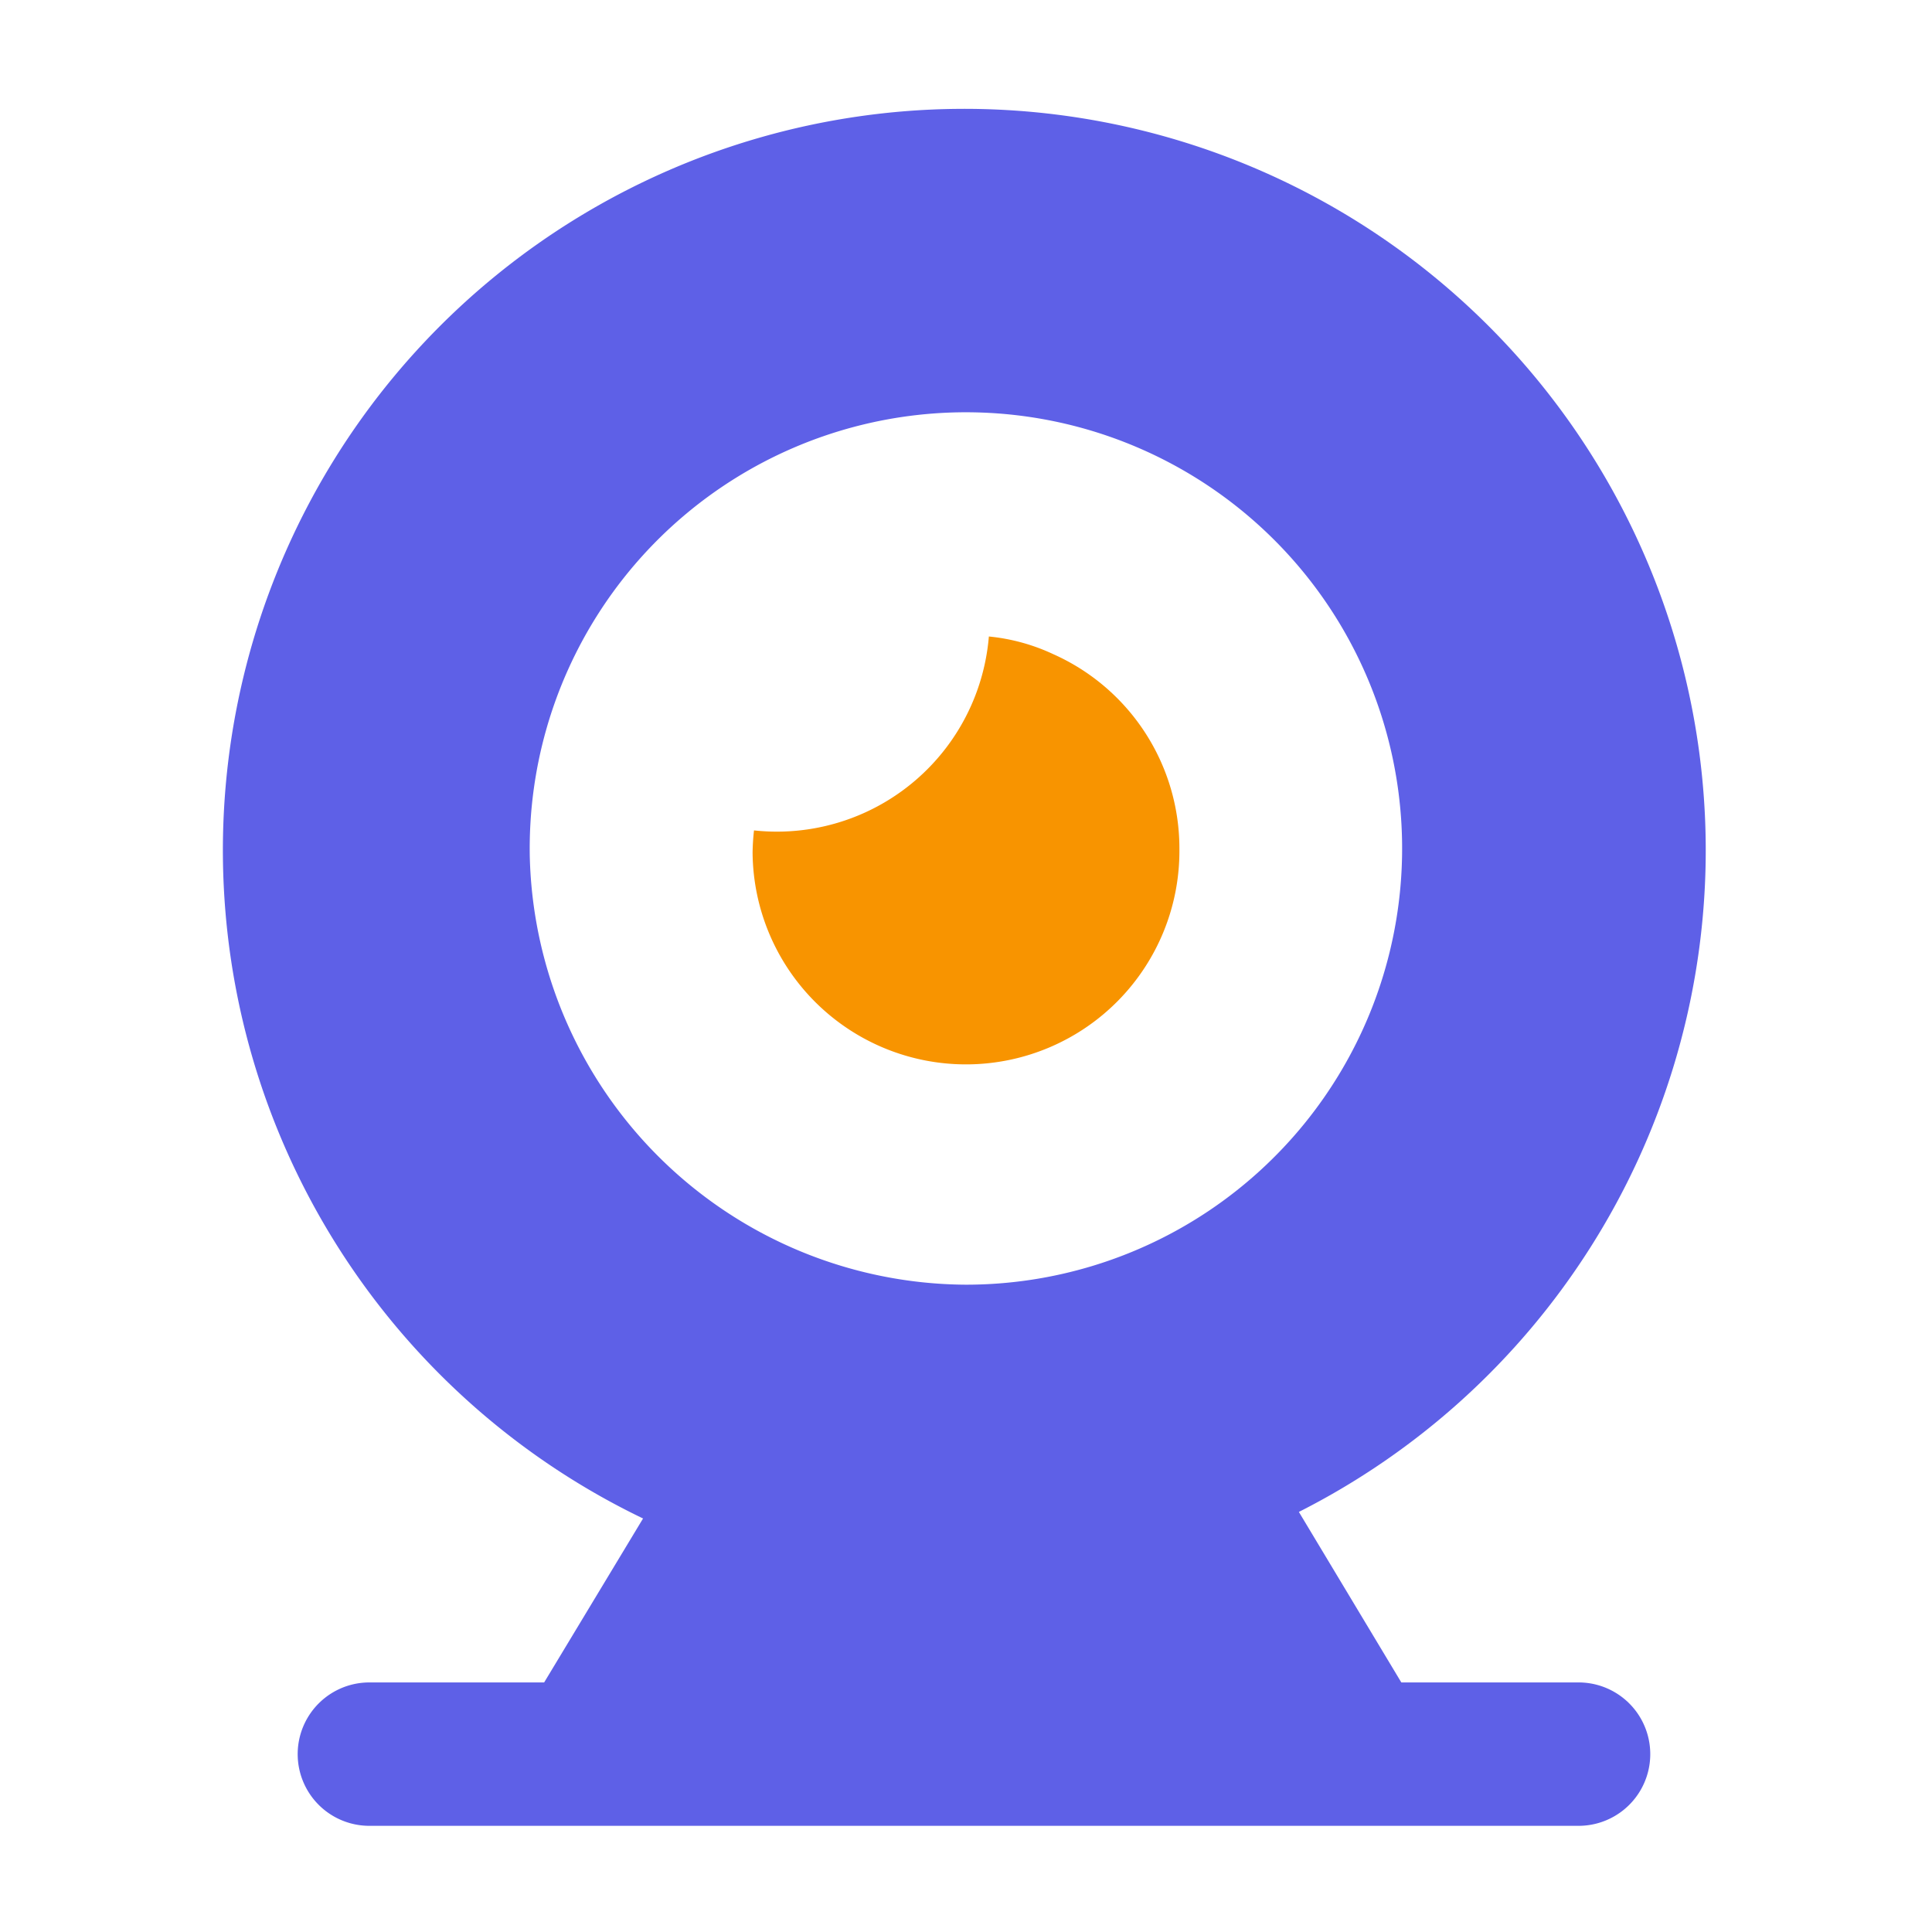
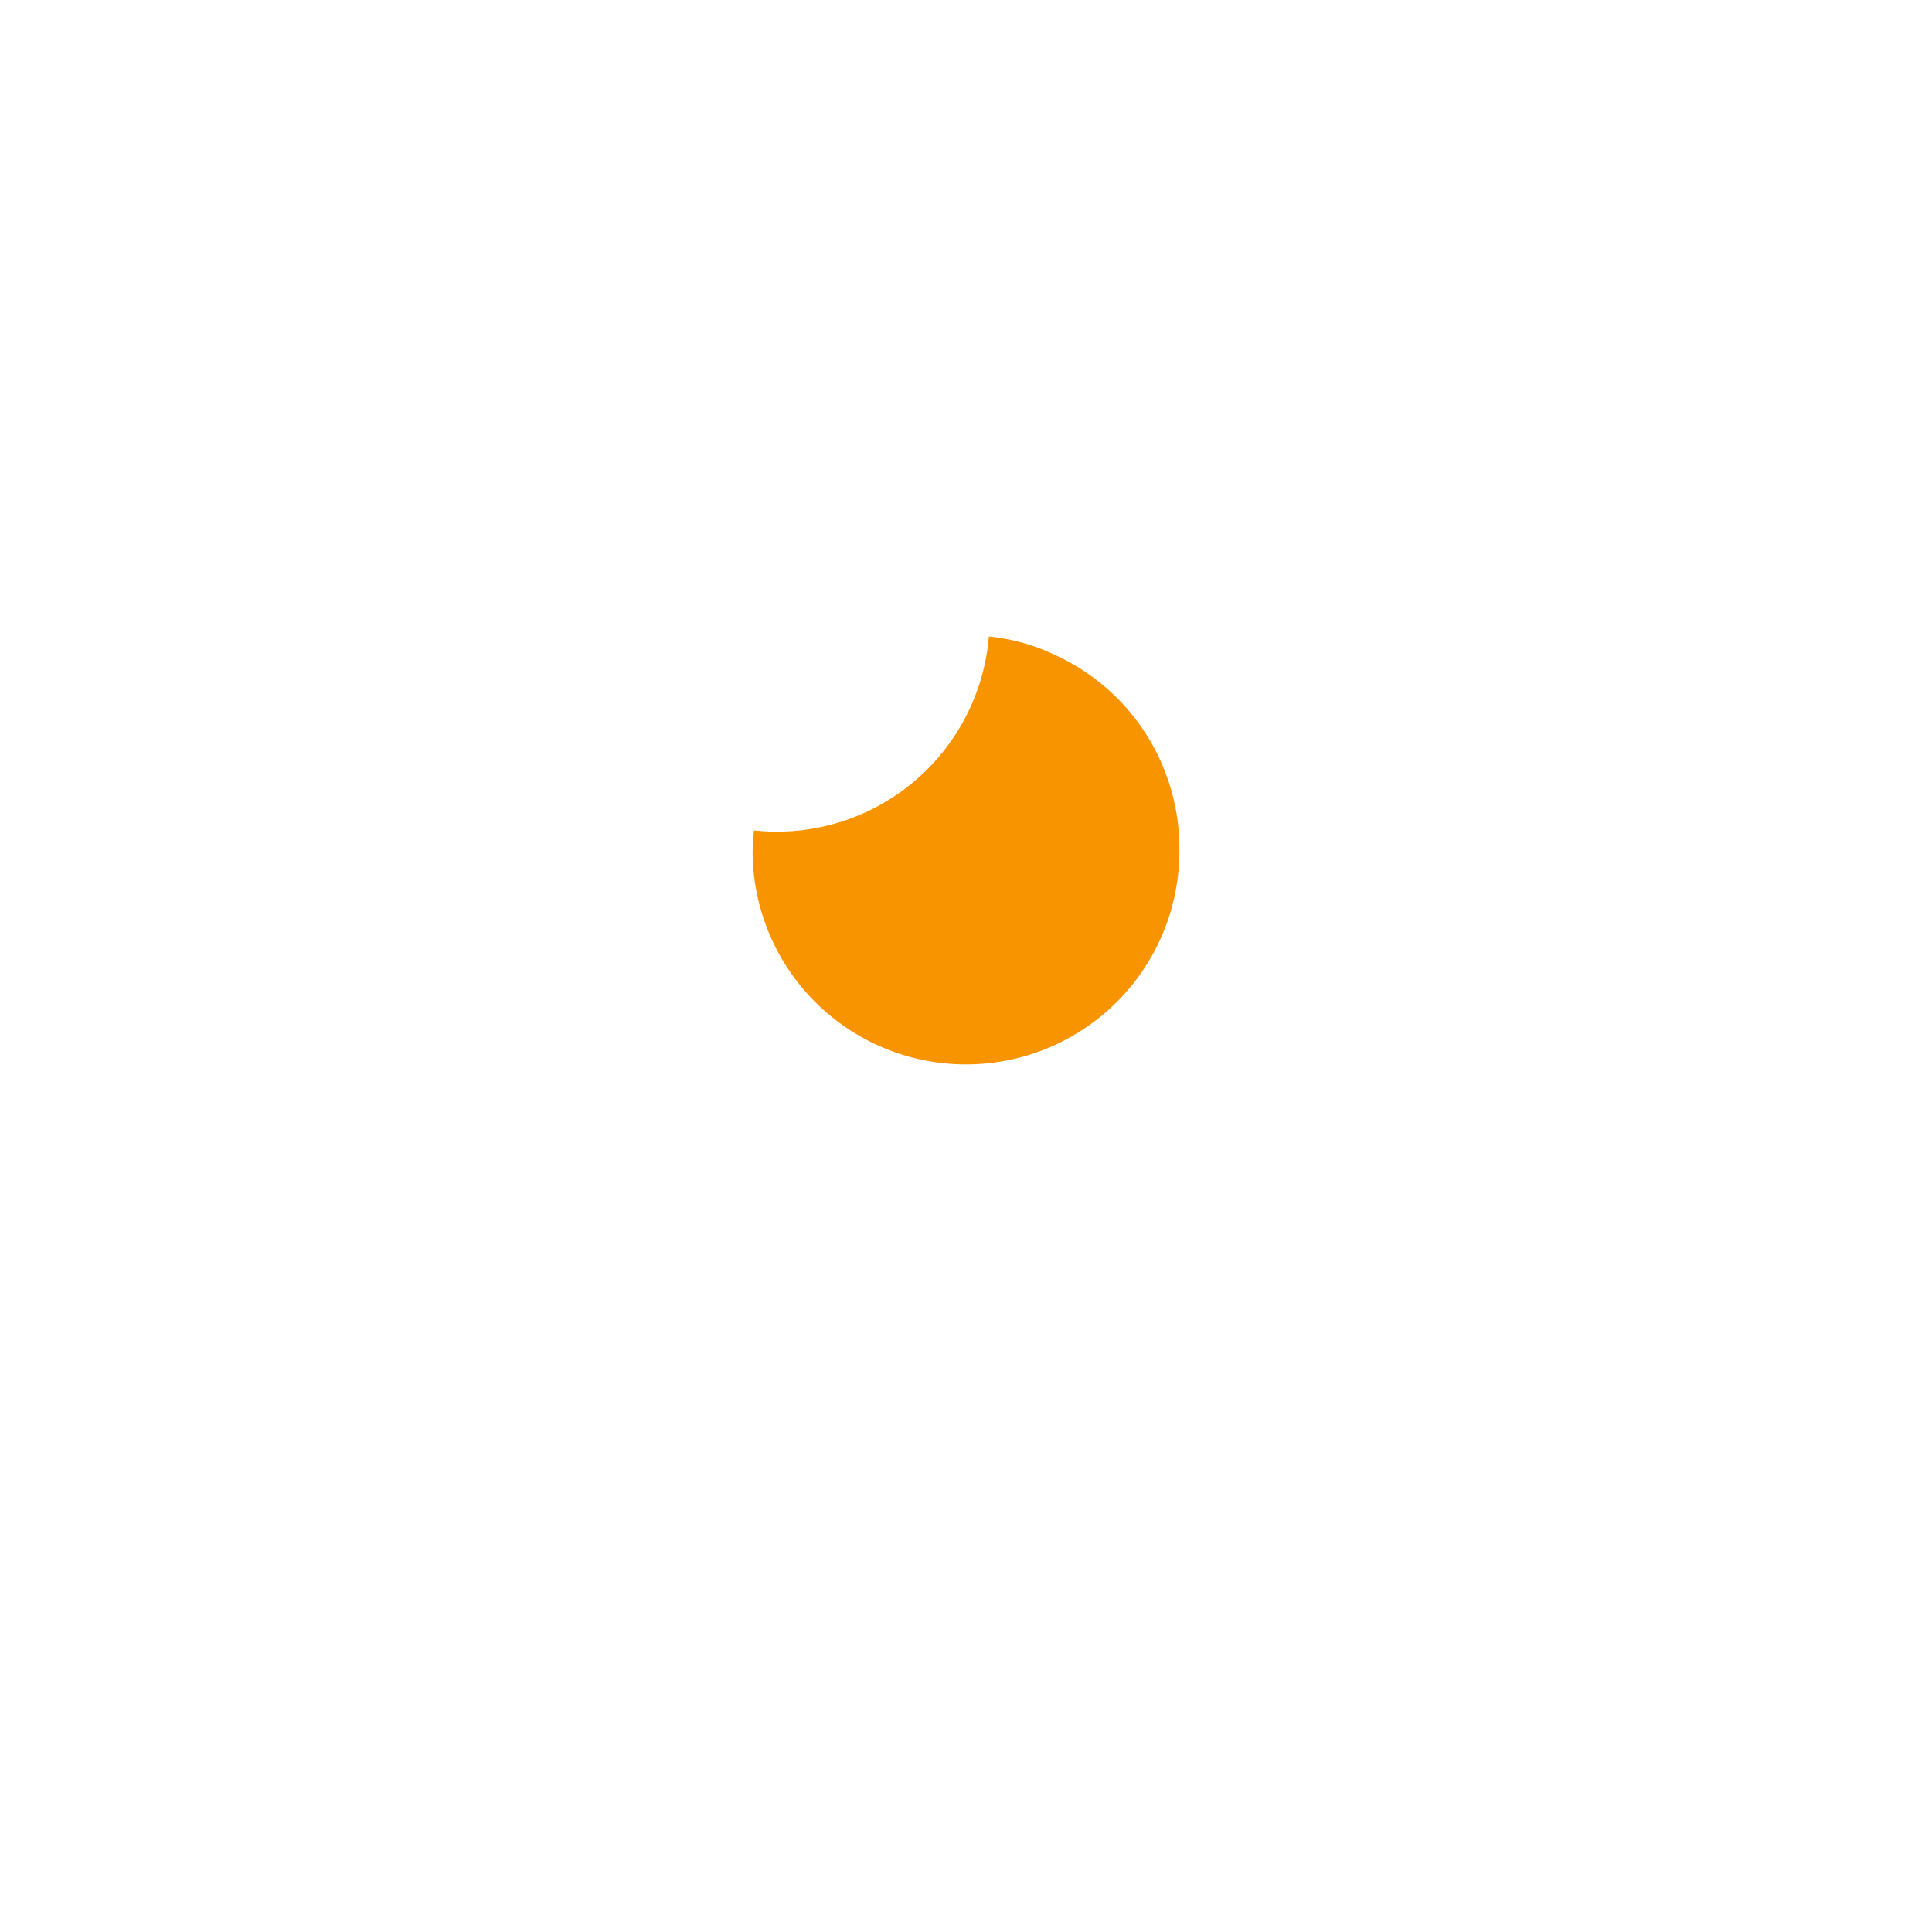
<svg xmlns="http://www.w3.org/2000/svg" id="Layer_1" data-name="Layer 1" viewBox="0 0 109 109">
  <defs>
    <style>
      .cls-1 {
        fill: #f89400;
      }

      .cls-2 {
        fill: #5e60e7;
      }
    </style>
  </defs>
  <g id="_155" data-name="155">
-     <path class="cls-1" d="M66.54,47.91a12,12,0,0,0-7.11-11,11.07,11.07,0,0,0-3.64-1A12,12,0,0,1,42.54,46.85a12.52,12.52,0,0,0-.08,1.26,12,12,0,0,0,24.08-.2Z" />
-     <path class="cls-2" d="M89.06,94.92h-10l-5.78-9.62a41.83,41.83,0,1,0-37,.37l-5.58,9.25H20.84a4,4,0,1,0,0,8.09H89.06a4,4,0,0,0,0-8.09ZM29.89,48.35A24.61,24.61,0,1,1,54.5,72.48,24.75,24.75,0,0,1,29.89,48.35Z" />
+     <path class="cls-1" d="M66.54,47.91a12,12,0,0,0-7.11-11,11.07,11.07,0,0,0-3.64-1A12,12,0,0,1,42.54,46.85a12.52,12.52,0,0,0-.08,1.26,12,12,0,0,0,24.08-.2" />
  </g>
</svg>